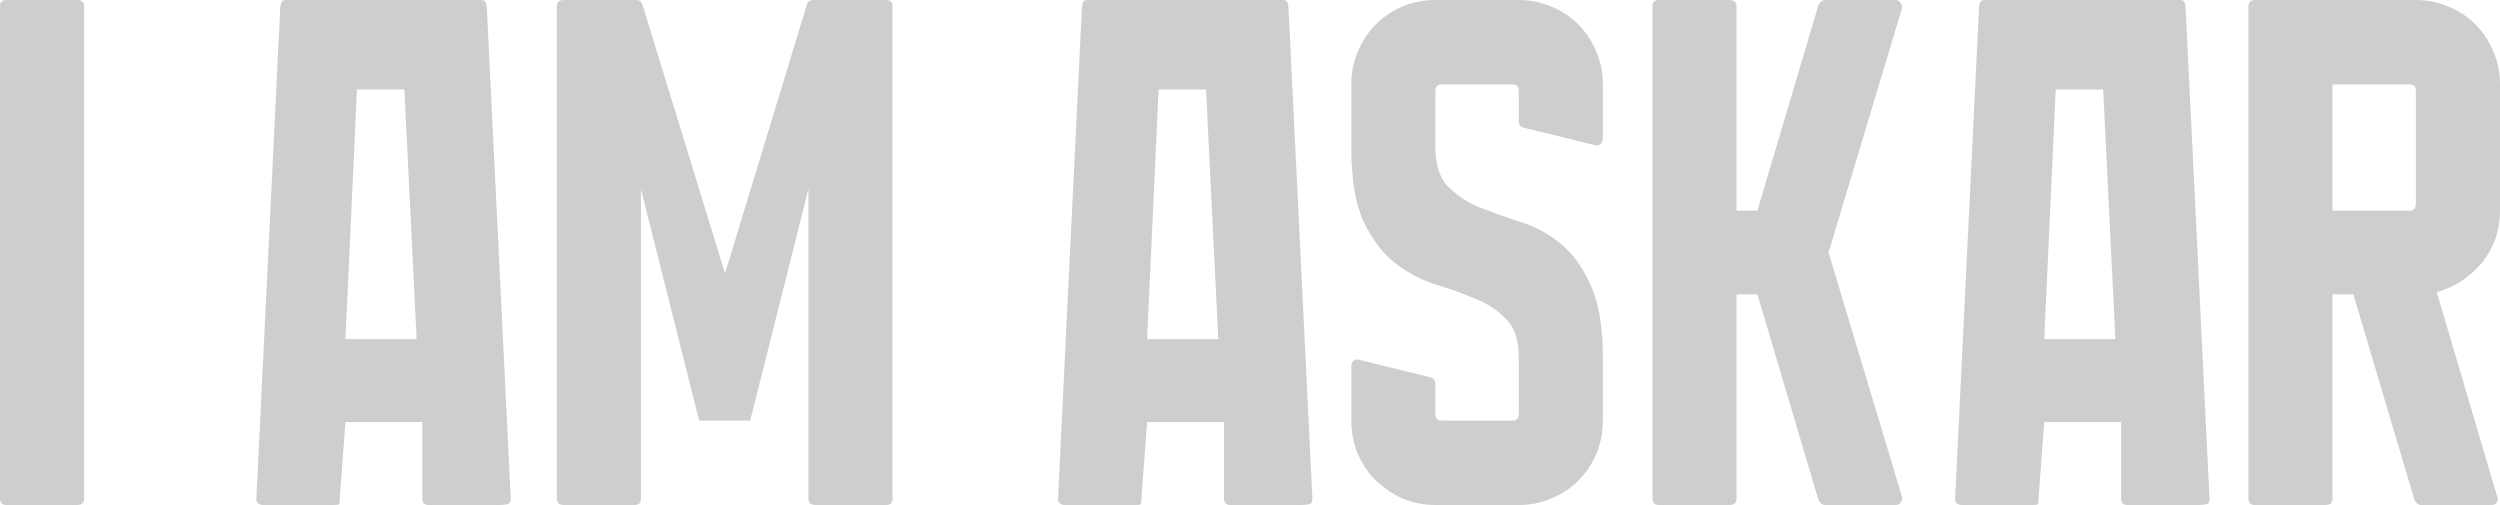
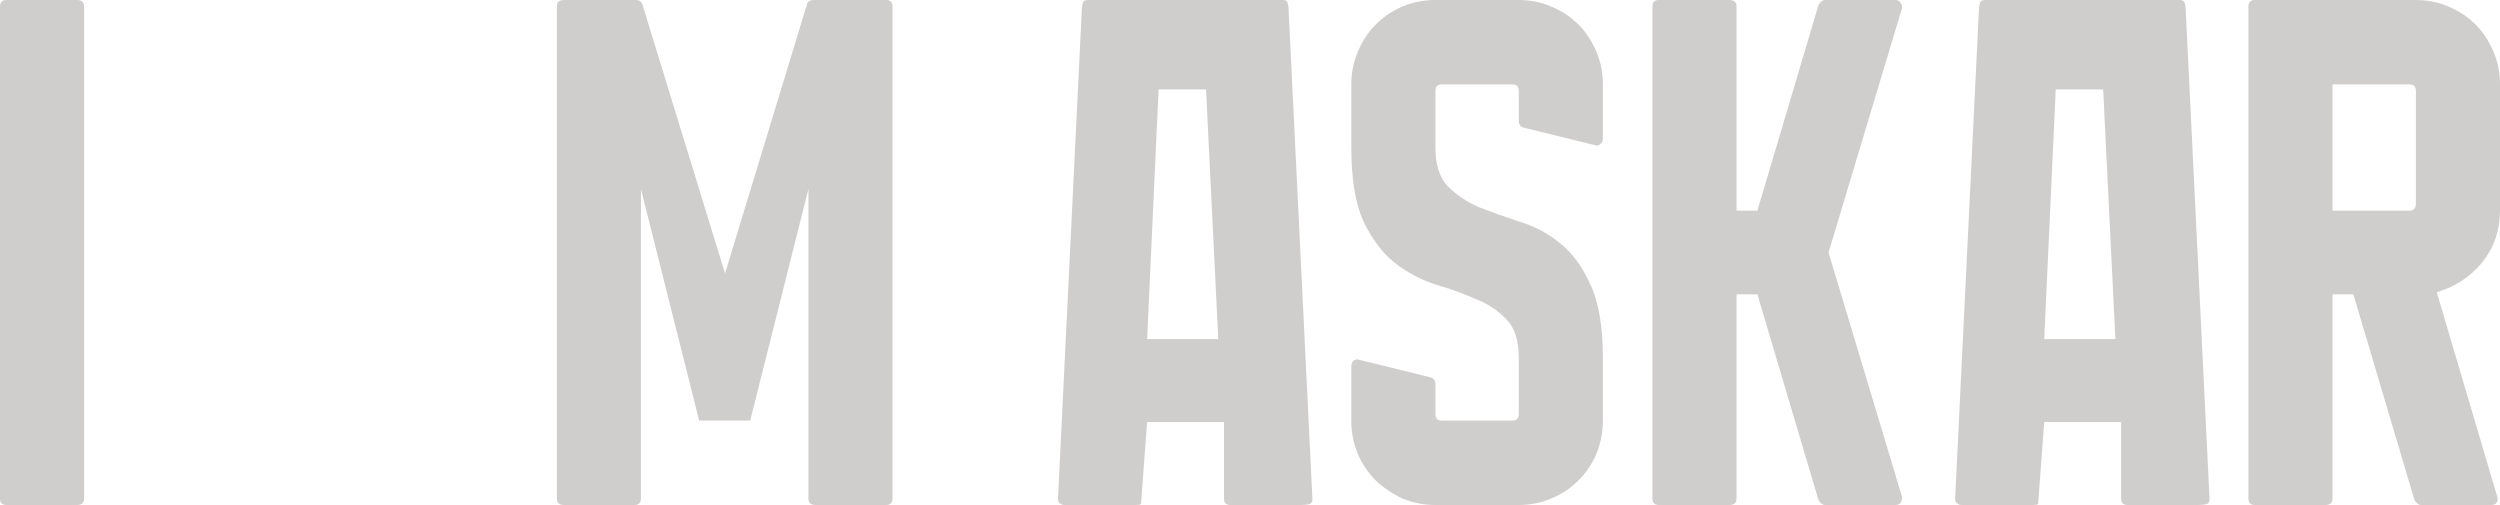
<svg xmlns="http://www.w3.org/2000/svg" width="1000" height="202" viewBox="0 0 1000 202" fill="none">
  <path d="M33.641 2.597V199.403C33.641 201.134 32.682 202 30.765 202H2.588C0.863 202 0 201.134 0 199.403V2.597C0 0.866 0.863 0 2.588 0H30.765C32.682 0 33.641 0.866 33.641 2.597Z" fill="#D0CDCD" />
-   <path d="M171.247 202C170.864 202 170.481 201.904 170.097 201.711C169.33 201.327 168.947 200.653 168.947 199.691V168.814H138.182L135.881 199.691C135.881 200.846 135.786 201.519 135.594 201.711C135.402 201.904 134.635 202 133.294 202H105.116C104.541 202 104.158 201.904 103.966 201.711C103.007 201.327 102.528 200.653 102.528 199.691L112.017 4.906C112.017 3.751 112.112 2.693 112.304 1.731C112.496 0.577 113.167 0 114.317 0H192.524C193.674 0 194.345 0.577 194.537 1.731C194.729 2.693 194.825 3.751 194.825 4.906L204.313 199.691C204.313 200.846 203.834 201.519 202.875 201.711C201.917 201.904 200.863 202 199.712 202H171.247ZM161.759 35.783H142.782L138.182 135.629H166.647L161.759 35.783Z" fill="#D0CDCD" />
  <path d="M357.008 2.597V199.403C357.008 201.134 356.145 202 354.42 202H326.242C324.326 202 323.367 201.134 323.367 199.403V75.606L300.077 168.237H279.663L256.373 75.606V199.403C256.373 201.134 255.511 202 253.786 202H225.608C223.691 202 222.733 201.134 222.733 199.403V2.597C222.733 0.866 223.691 0 225.608 0H254.361C255.702 0 256.565 0.577 256.948 1.731L290.014 109.369L322.792 1.731C323.176 0.577 324.038 0 325.38 0H354.42C356.145 0 357.008 0.866 357.008 2.597Z" fill="#D0CDCD" />
  <path d="M491.908 202C491.524 202 491.141 201.904 490.758 201.711C489.991 201.327 489.607 200.653 489.607 199.691V168.814H458.842L456.542 199.691C456.542 200.846 456.446 201.519 456.254 201.711C456.063 201.904 455.296 202 453.954 202H425.776C425.201 202 424.818 201.904 424.626 201.711C423.668 201.327 423.189 200.653 423.189 199.691L432.677 4.906C432.677 3.751 432.773 2.693 432.965 1.731C433.156 0.577 433.827 0 434.977 0H513.185C514.335 0 515.006 0.577 515.197 1.731C515.389 2.693 515.485 3.751 515.485 4.906L524.973 199.691C524.973 200.846 524.494 201.519 523.536 201.711C522.577 201.904 521.523 202 520.373 202H491.908ZM482.419 35.783H463.442L458.842 135.629H487.307L482.419 35.783Z" fill="#D0CDCD" />
  <path d="M607.512 48.48V36.36C607.512 34.629 606.649 33.763 604.924 33.763H576.746C575.021 33.763 574.158 34.629 574.158 36.36V58.869C574.158 65.794 575.788 70.989 579.046 74.451C582.497 77.914 586.618 80.704 591.41 82.82C596.394 84.744 601.761 86.668 607.512 88.591C613.454 90.323 618.821 93.112 623.613 96.96C628.597 100.808 632.718 106.29 635.977 113.409C639.427 120.527 641.152 130.434 641.152 143.131V168.237C641.152 172.854 640.29 177.279 638.565 181.511C636.839 185.551 634.443 189.11 631.376 192.189C628.309 195.267 624.667 197.671 620.45 199.403C616.425 201.134 612.112 202 607.512 202H574.158C569.558 202 565.149 201.134 560.932 199.403C556.907 197.479 553.361 195.074 550.294 192.189C547.227 189.11 544.831 185.551 543.106 181.511C541.38 177.279 540.518 172.854 540.518 168.237V146.594C540.518 145.632 540.805 144.863 541.38 144.286C542.147 143.709 543.01 143.612 543.968 143.997L572.146 150.923C573.488 151.308 574.158 152.173 574.158 153.52V165.64C574.158 167.371 575.021 168.237 576.746 168.237H604.924C606.649 168.237 607.512 167.371 607.512 165.64V143.131C607.512 136.013 605.786 130.819 602.336 127.549C599.077 124.086 594.956 121.392 589.972 119.469C585.18 117.352 579.813 115.429 573.871 113.697C568.12 111.773 562.753 108.888 557.769 105.04C552.977 101.192 548.856 95.71 545.406 88.591C542.147 81.473 540.518 71.566 540.518 58.869V33.763C540.518 29.146 541.38 24.817 543.106 20.777C544.831 16.545 547.227 12.889 550.294 9.811C553.361 6.733 556.907 4.329 560.932 2.597C565.149 0.866 569.558 0 574.158 0H607.512C612.112 0 616.425 0.866 620.45 2.597C624.667 4.329 628.309 6.733 631.376 9.811C634.443 12.889 636.839 16.545 638.565 20.777C640.29 24.817 641.152 29.146 641.152 33.763V55.406C641.152 56.368 640.769 57.137 640.002 57.714C639.427 58.291 638.66 58.388 637.702 58.003L609.524 51.077C608.182 50.692 607.512 49.827 607.512 48.48Z" fill="#D0CDCD" />
  <path d="M760.748 198.537C760.94 199.499 760.748 200.365 760.173 201.134C759.79 201.711 759.119 202 758.16 202H729.983C729.024 202 728.162 201.327 727.395 199.98L702.955 117.737H694.617V199.403C694.617 201.134 693.658 202 691.741 202H663.564C661.839 202 660.976 201.134 660.976 199.403V2.597C660.976 0.866 661.839 0 663.564 0H691.741C693.658 0 694.617 0.866 694.617 2.597V84.263H702.955L727.395 2.02C728.162 0.673 729.024 0 729.983 0H758.16C759.119 0 759.79 0.385 760.173 1.154C760.748 1.731 760.94 2.501 760.748 3.463L731.42 101L760.748 198.537Z" fill="#D0CDCD" />
  <path d="M850.755 202C850.372 202 849.989 201.904 849.605 201.711C848.838 201.327 848.455 200.653 848.455 199.691V168.814H817.69L815.389 199.691C815.389 200.846 815.294 201.519 815.102 201.711C814.91 201.904 814.143 202 812.802 202H784.624C784.049 202 783.666 201.904 783.474 201.711C782.516 201.327 782.036 200.653 782.036 199.691L791.525 4.906C791.525 3.751 791.621 2.693 791.812 1.731C792.004 0.577 792.675 0 793.825 0H872.032C873.182 0 873.853 0.577 874.045 1.731C874.237 2.693 874.333 3.751 874.333 4.906L883.821 199.691C883.821 200.846 883.342 201.519 882.383 201.711C881.425 201.904 880.371 202 879.221 202H850.755ZM841.267 35.783H822.29L817.69 135.629H846.155L841.267 35.783Z" fill="#D0CDCD" />
  <path d="M899.365 2.597C899.365 0.866 900.228 0 901.953 0H966.359C970.96 0 975.273 0.866 979.298 2.597C983.515 4.329 987.157 6.733 990.224 9.811C993.291 12.889 995.687 16.545 997.412 20.777C999.137 24.817 1000 29.146 1000 33.763V84.263C1000 92.15 997.604 99.076 992.812 105.04C988.02 110.811 981.982 114.755 974.698 116.871L998.85 198.537C999.233 199.499 999.137 200.365 998.562 201.134C998.179 201.711 997.508 202 996.55 202H968.372C967.414 202 966.551 201.327 965.784 199.98L941.344 117.737H933.006V199.403C933.006 201.134 932.048 202 930.131 202H901.953C900.228 202 899.365 201.134 899.365 199.403V2.597ZM933.006 33.763V84.263H963.772C965.497 84.263 966.359 83.301 966.359 81.377V36.36C966.359 34.629 965.497 33.763 963.772 33.763H933.006Z" fill="#D0CDCD" />
</svg>